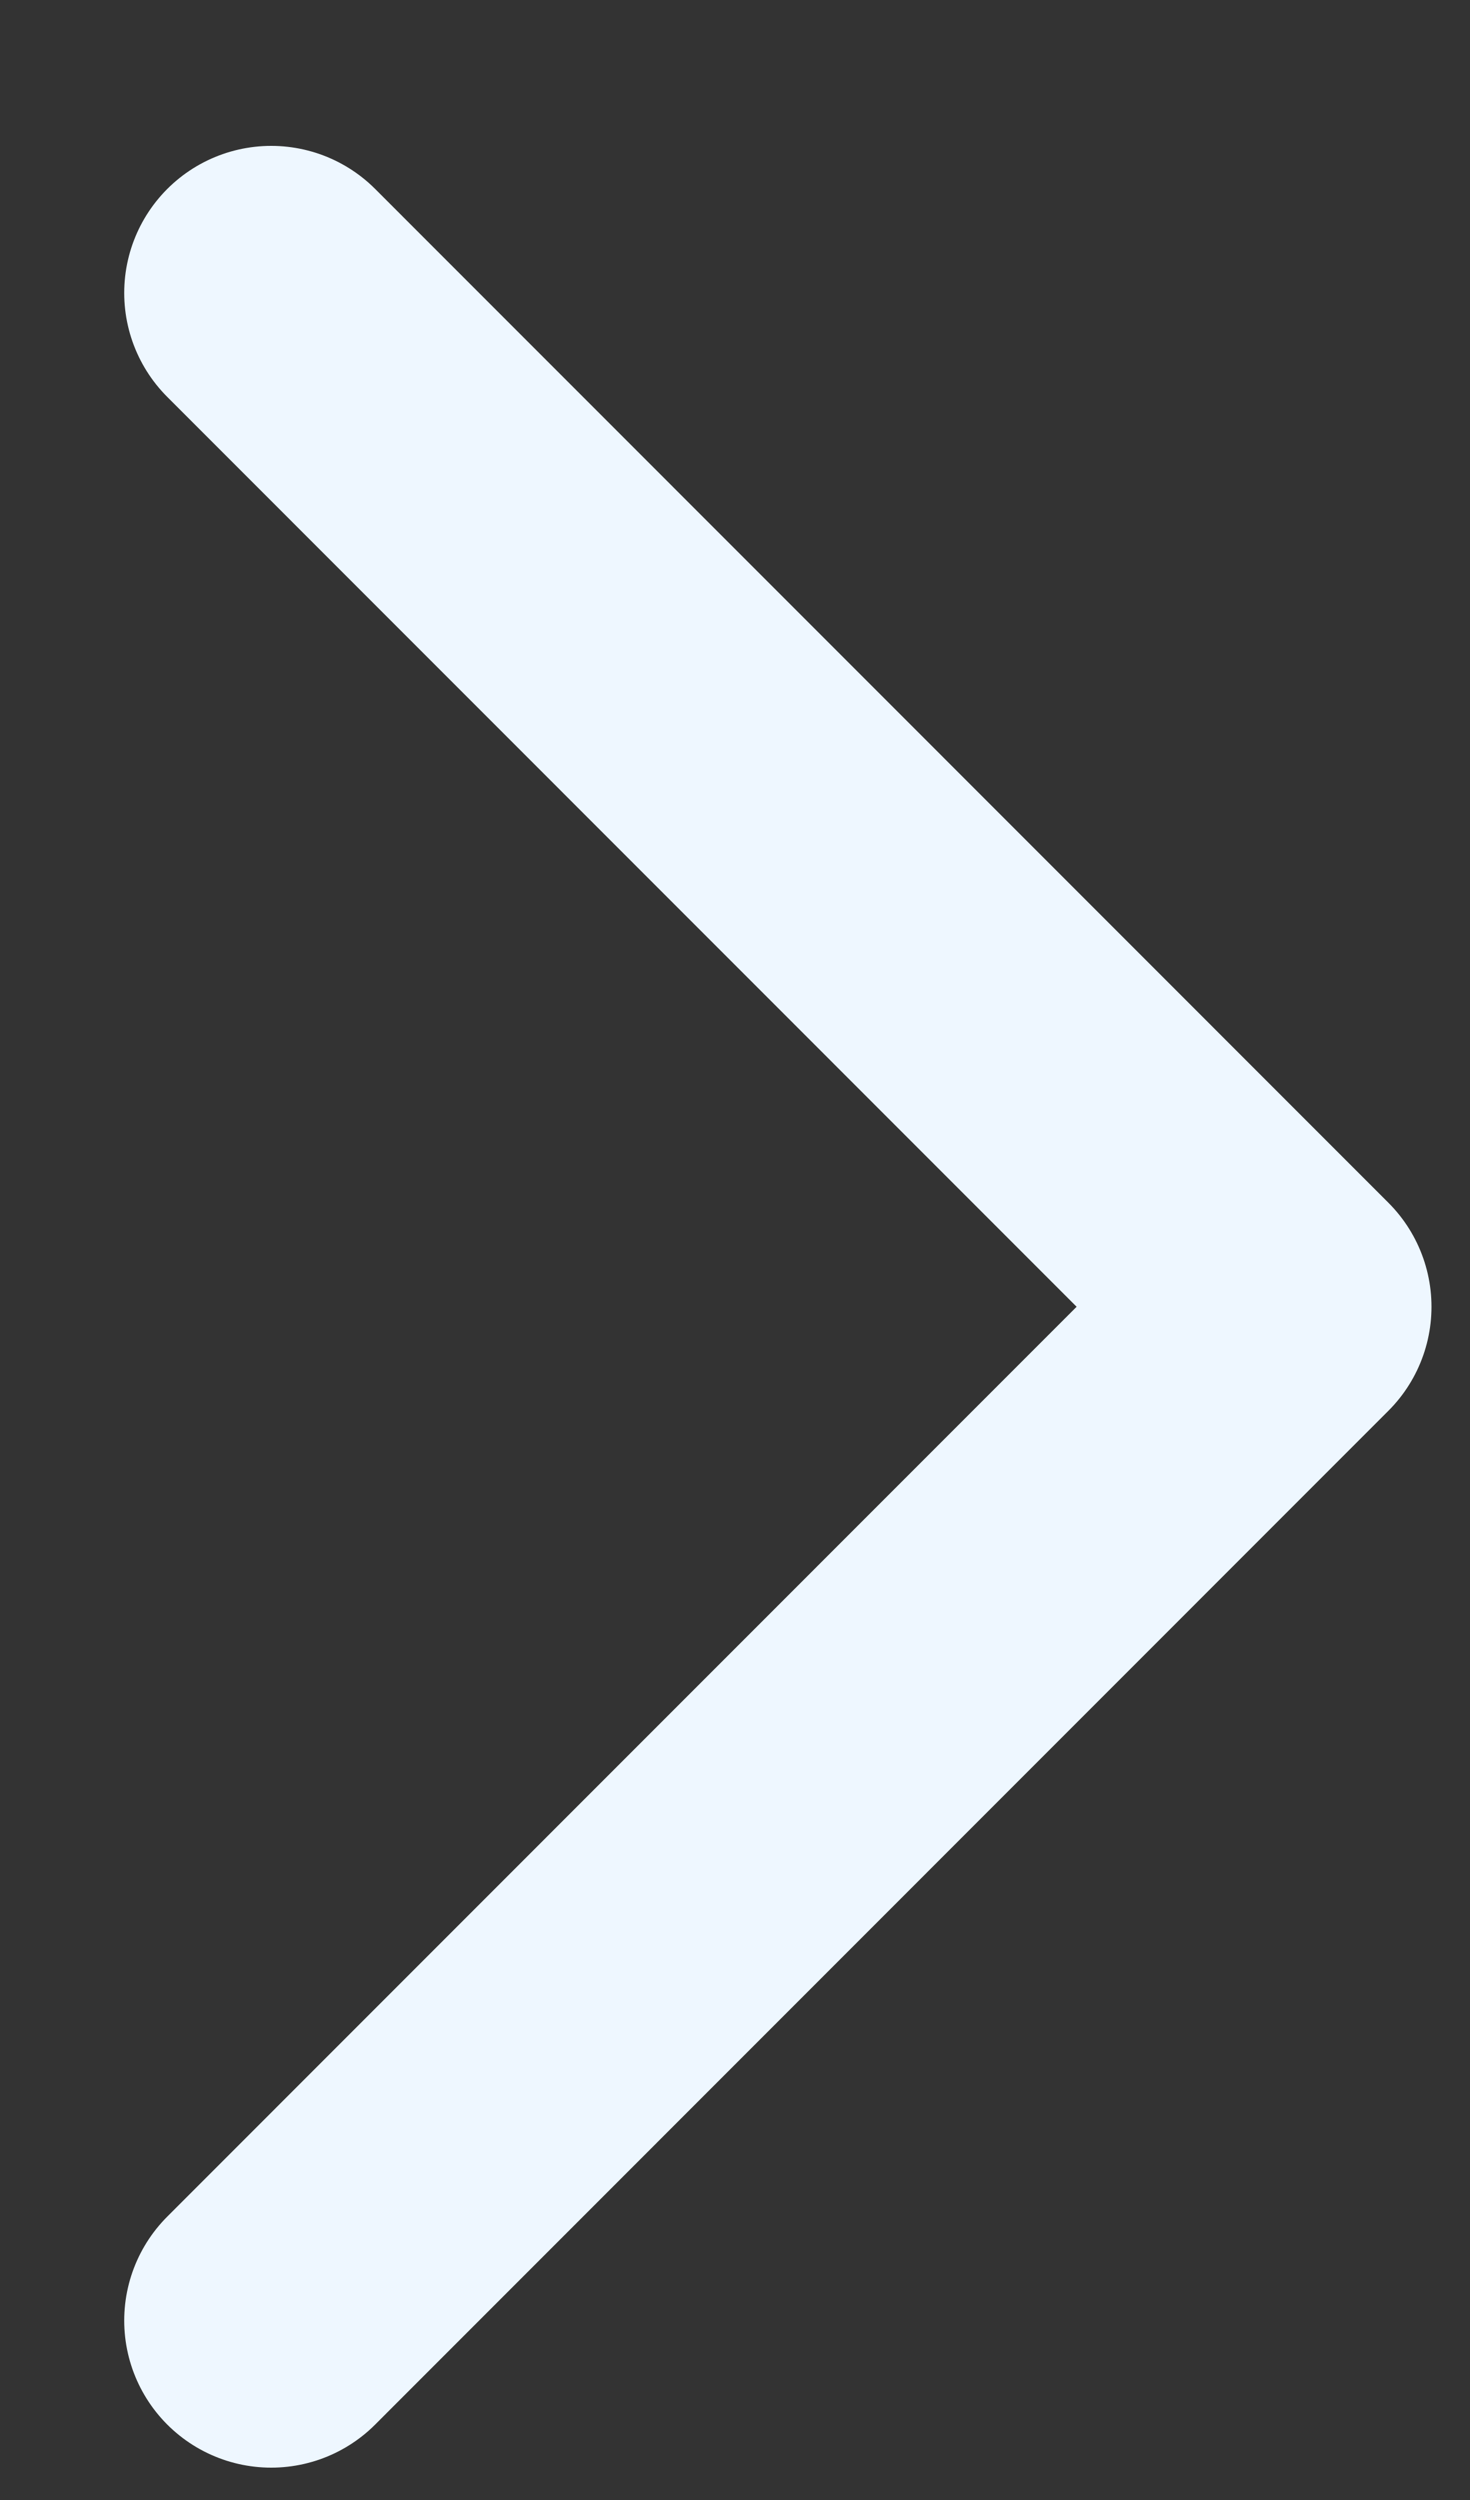
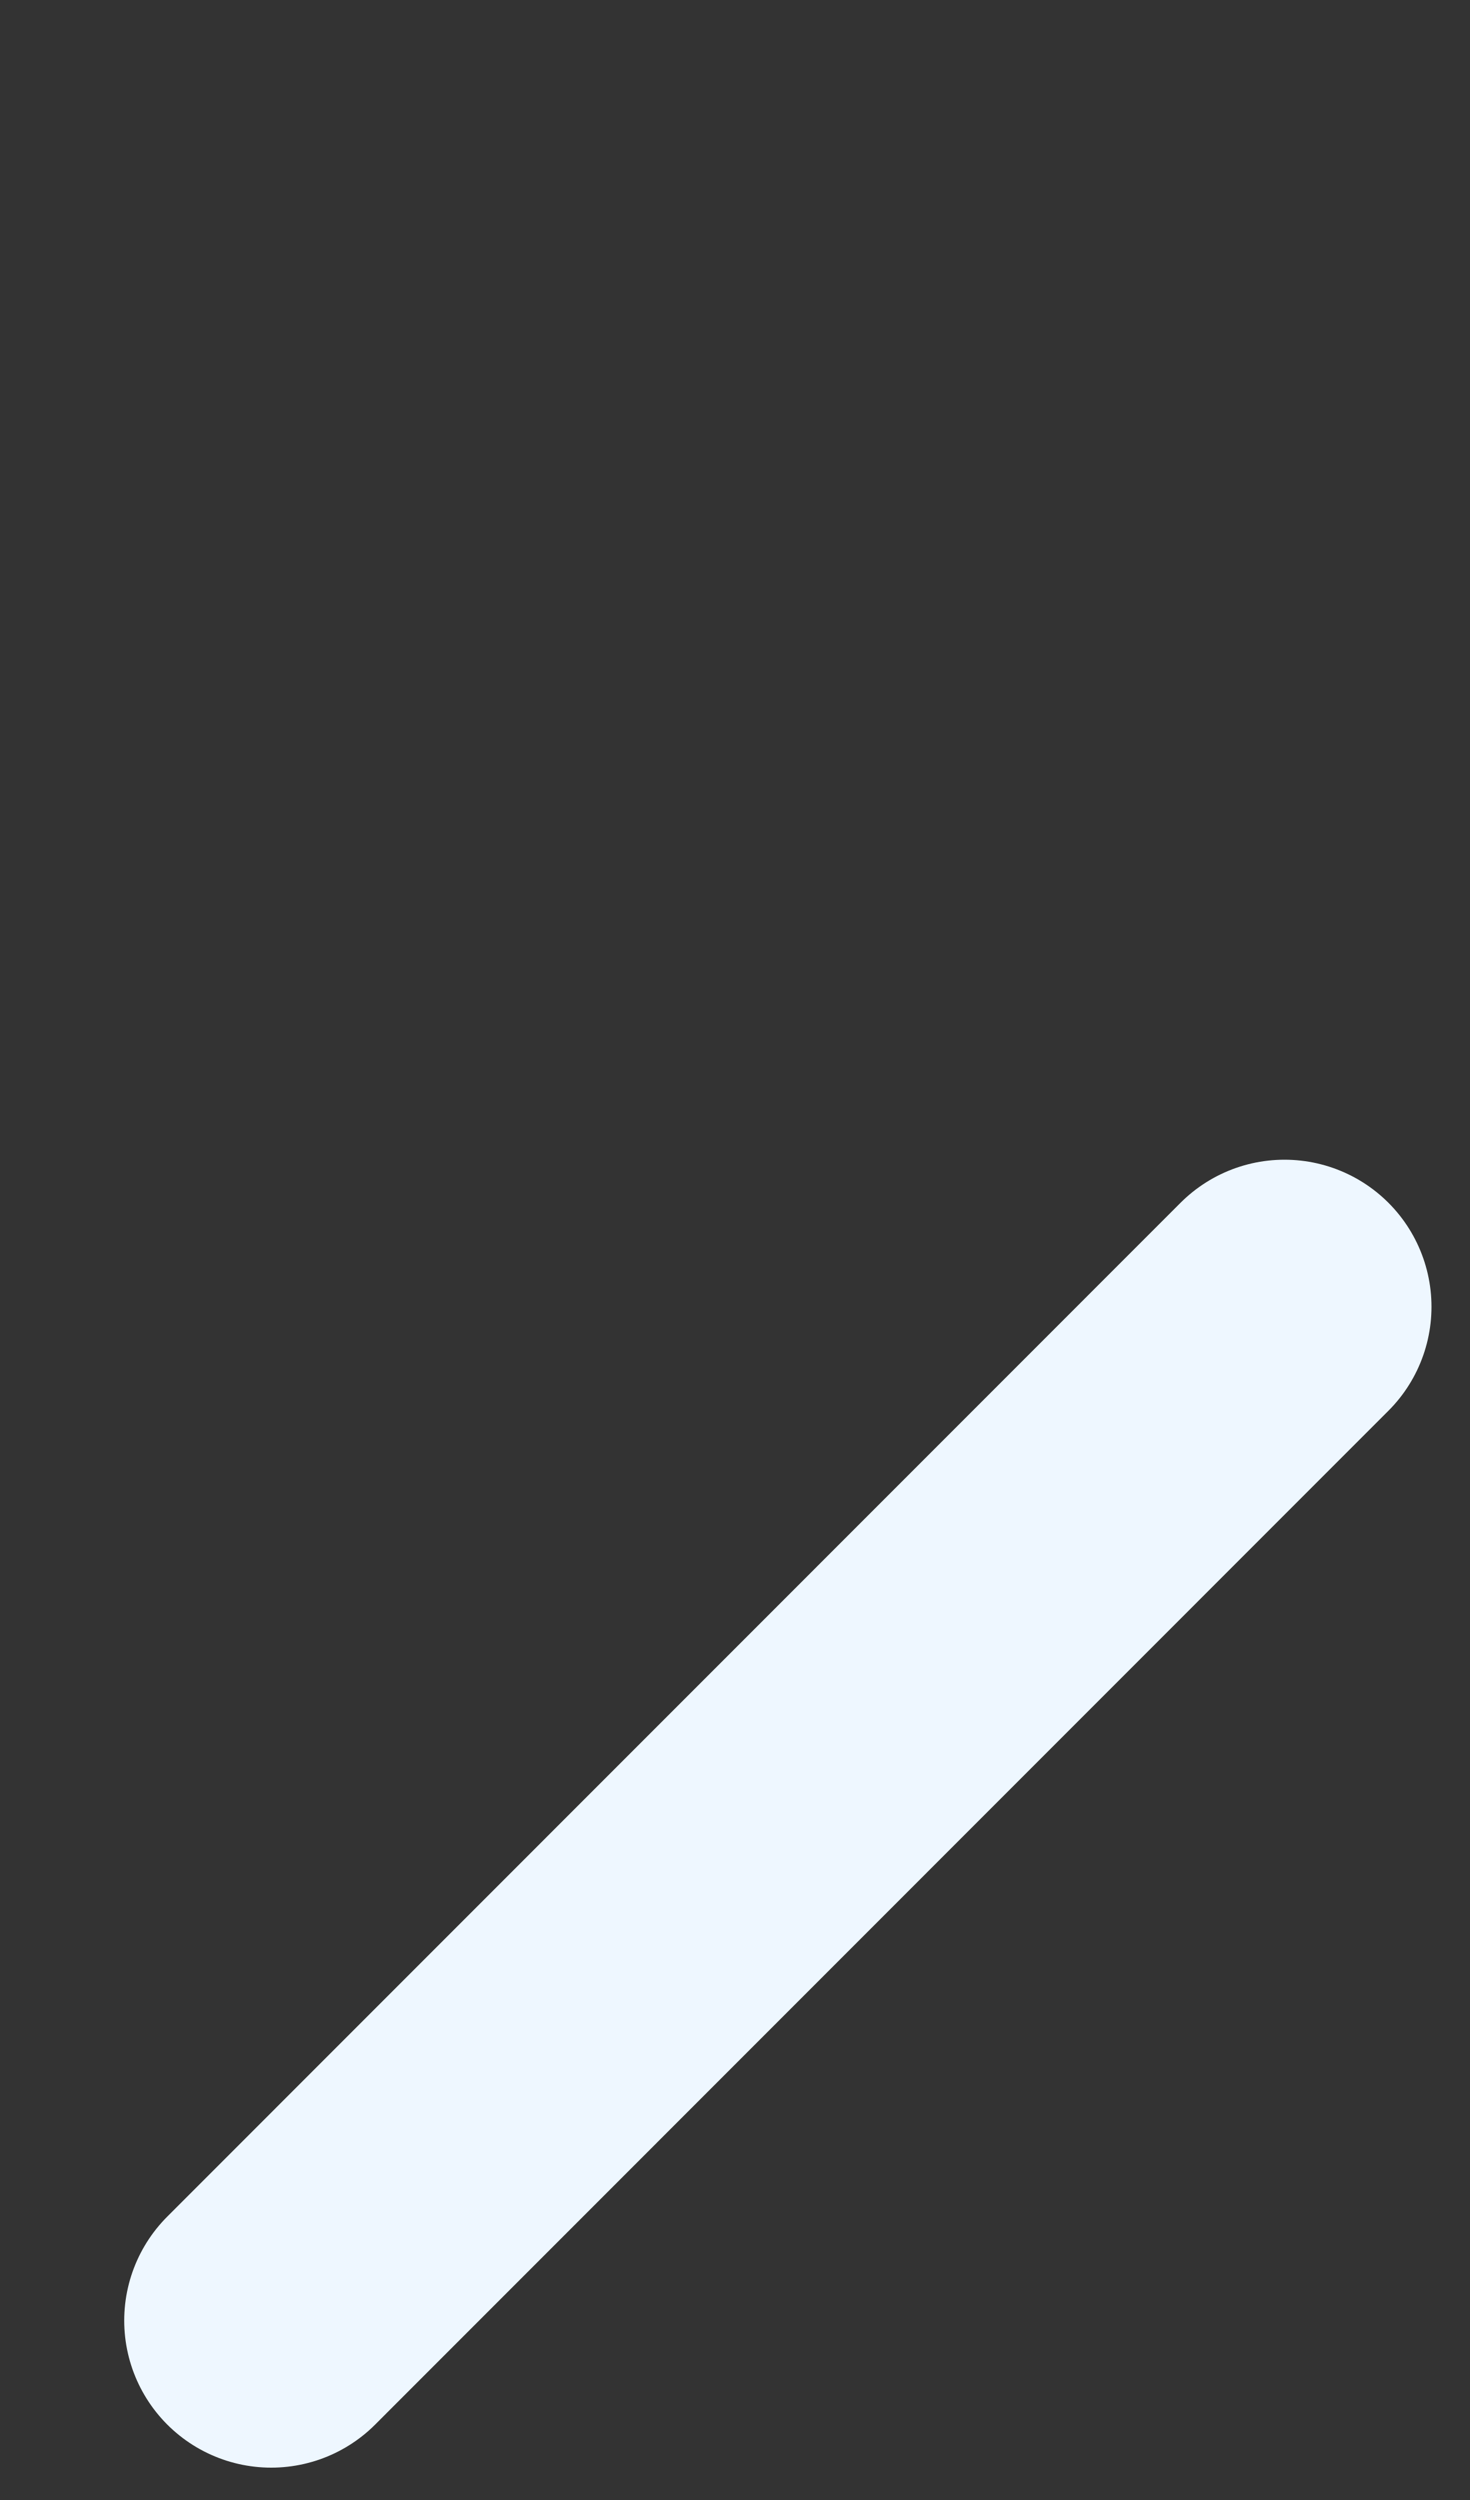
<svg xmlns="http://www.w3.org/2000/svg" width="10" height="17" viewBox="0 0 10 17" fill="none">
  <rect x="0" y="0" width="10" height="17" fill="#333333" stroke="none" />
-   <path d="M1.845 15.78L8.738 8.886L1.845 1.992" stroke="#EEF7FF" stroke-width="2" stroke-linecap="round" stroke-linejoin="round" />
+   <path d="M1.845 15.78L8.738 8.886" stroke="#EEF7FF" stroke-width="2" stroke-linecap="round" stroke-linejoin="round" />
</svg>